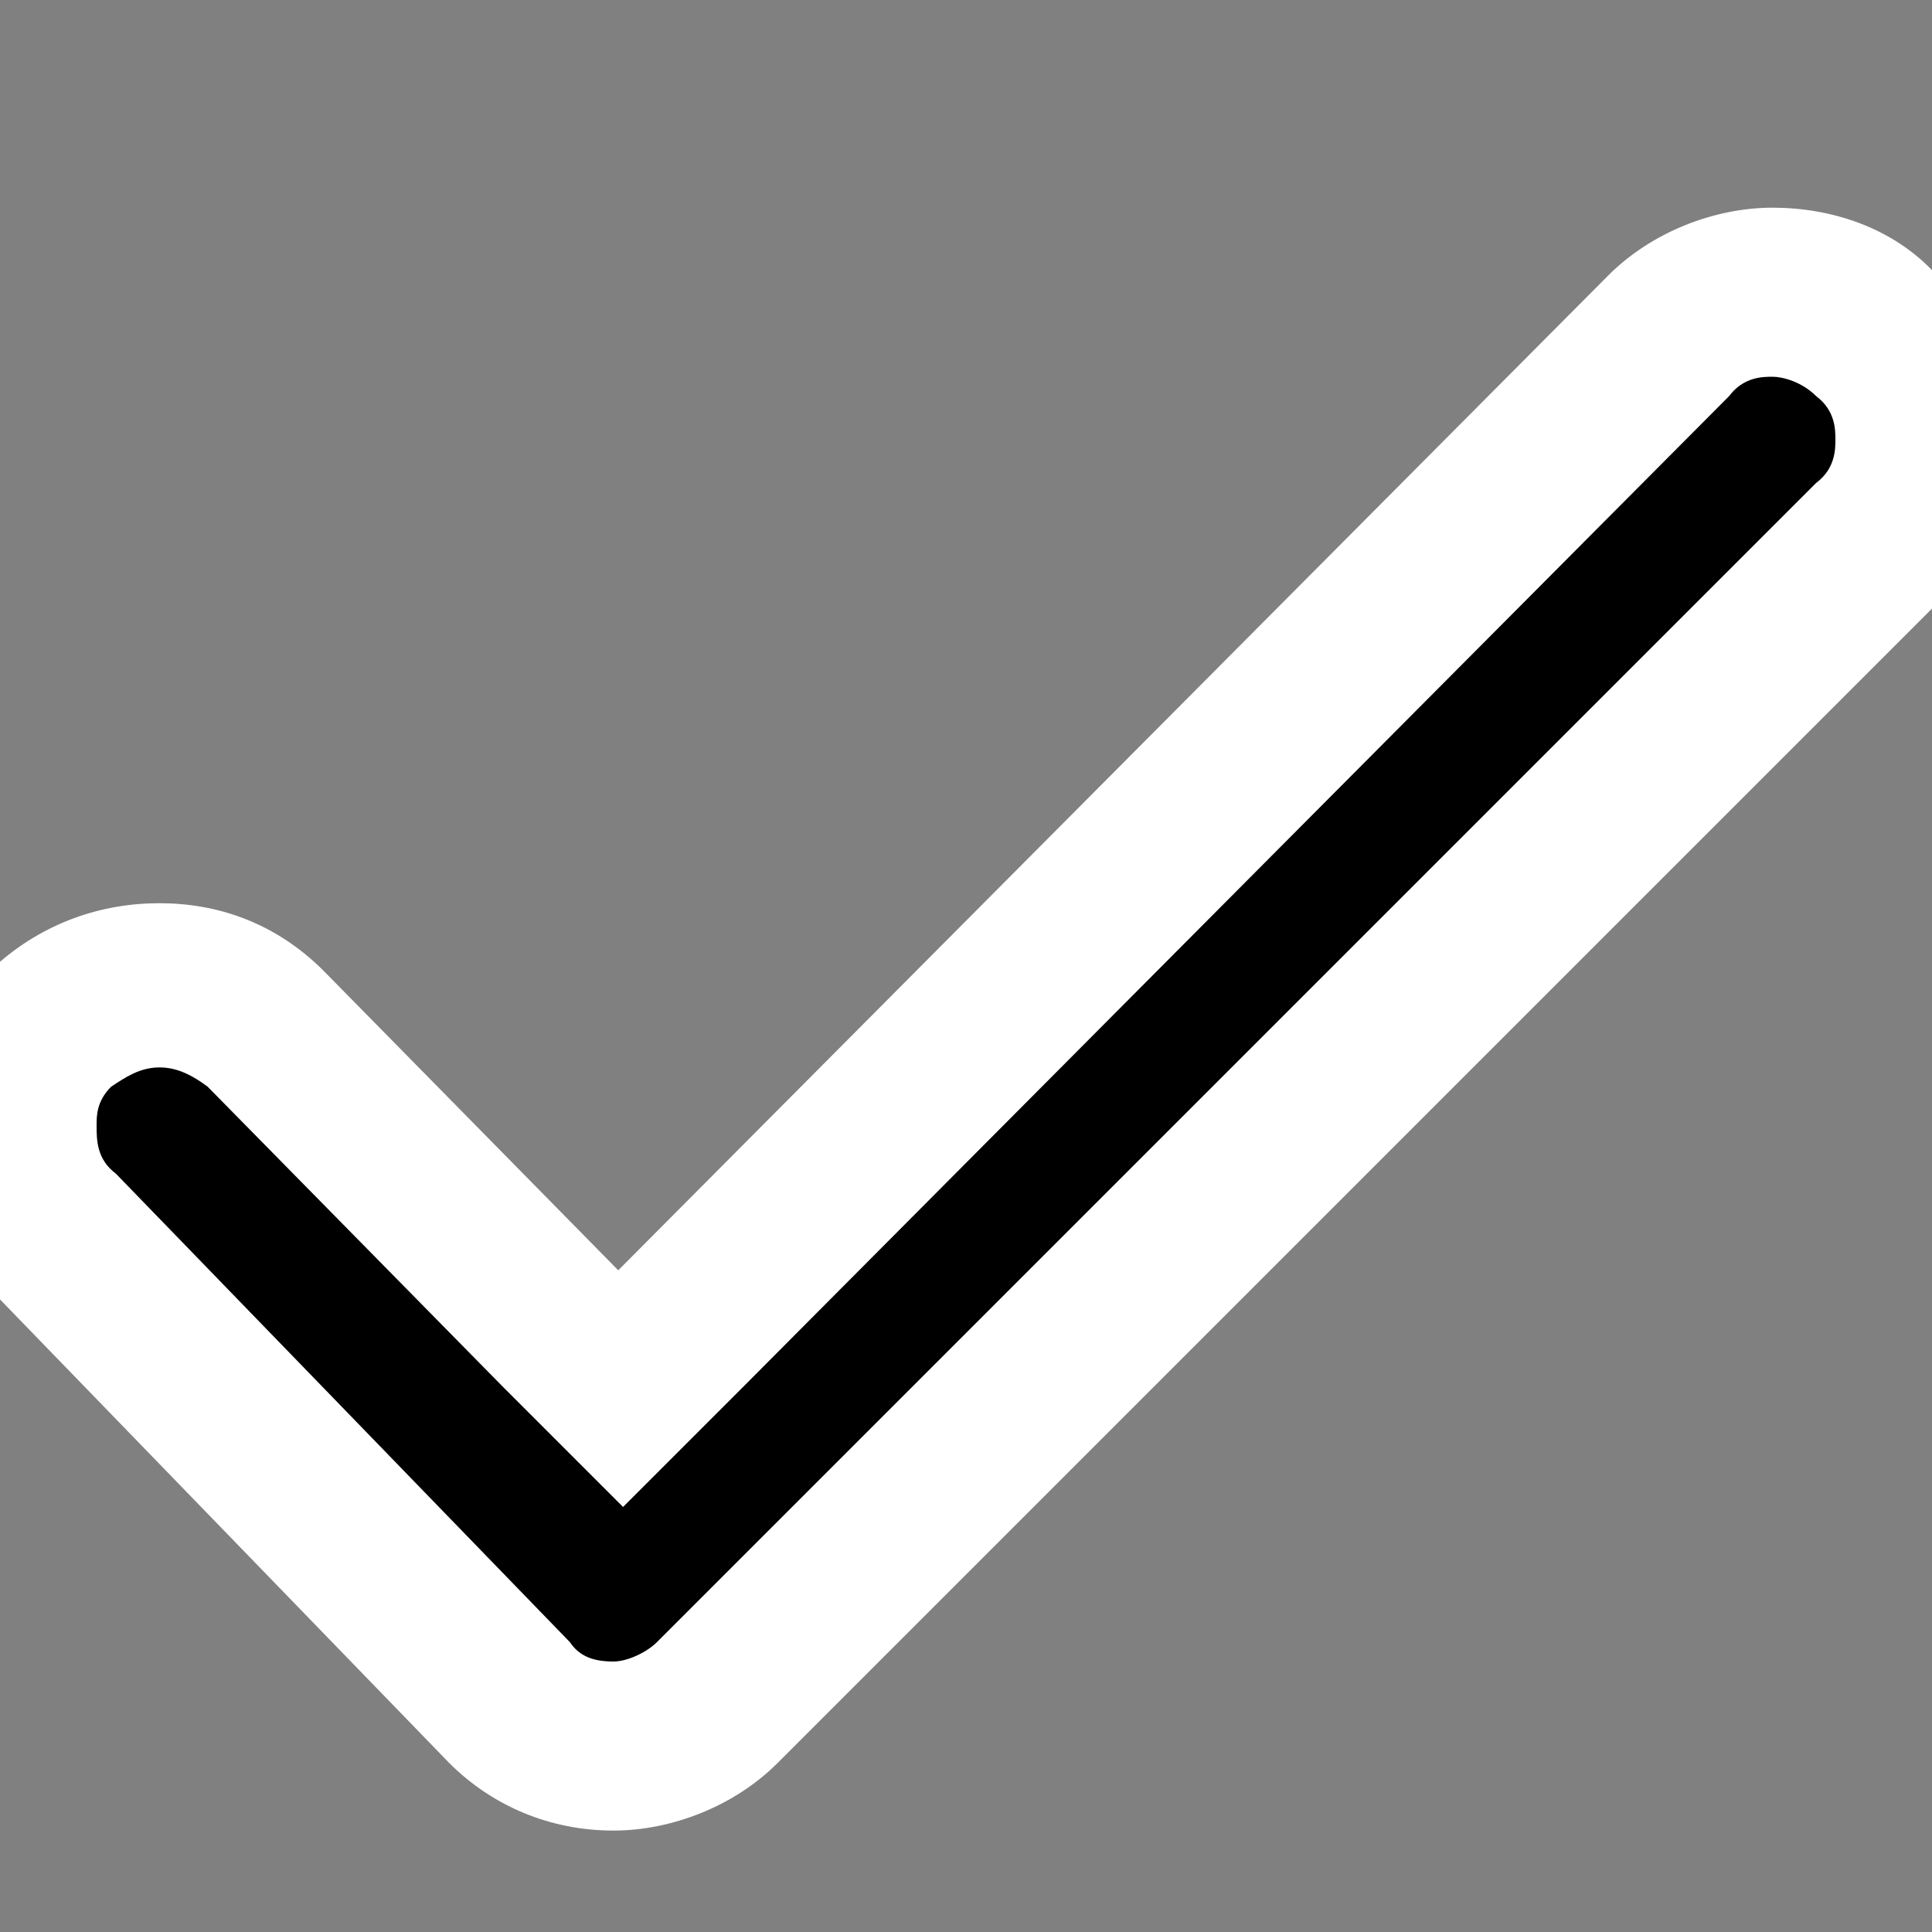
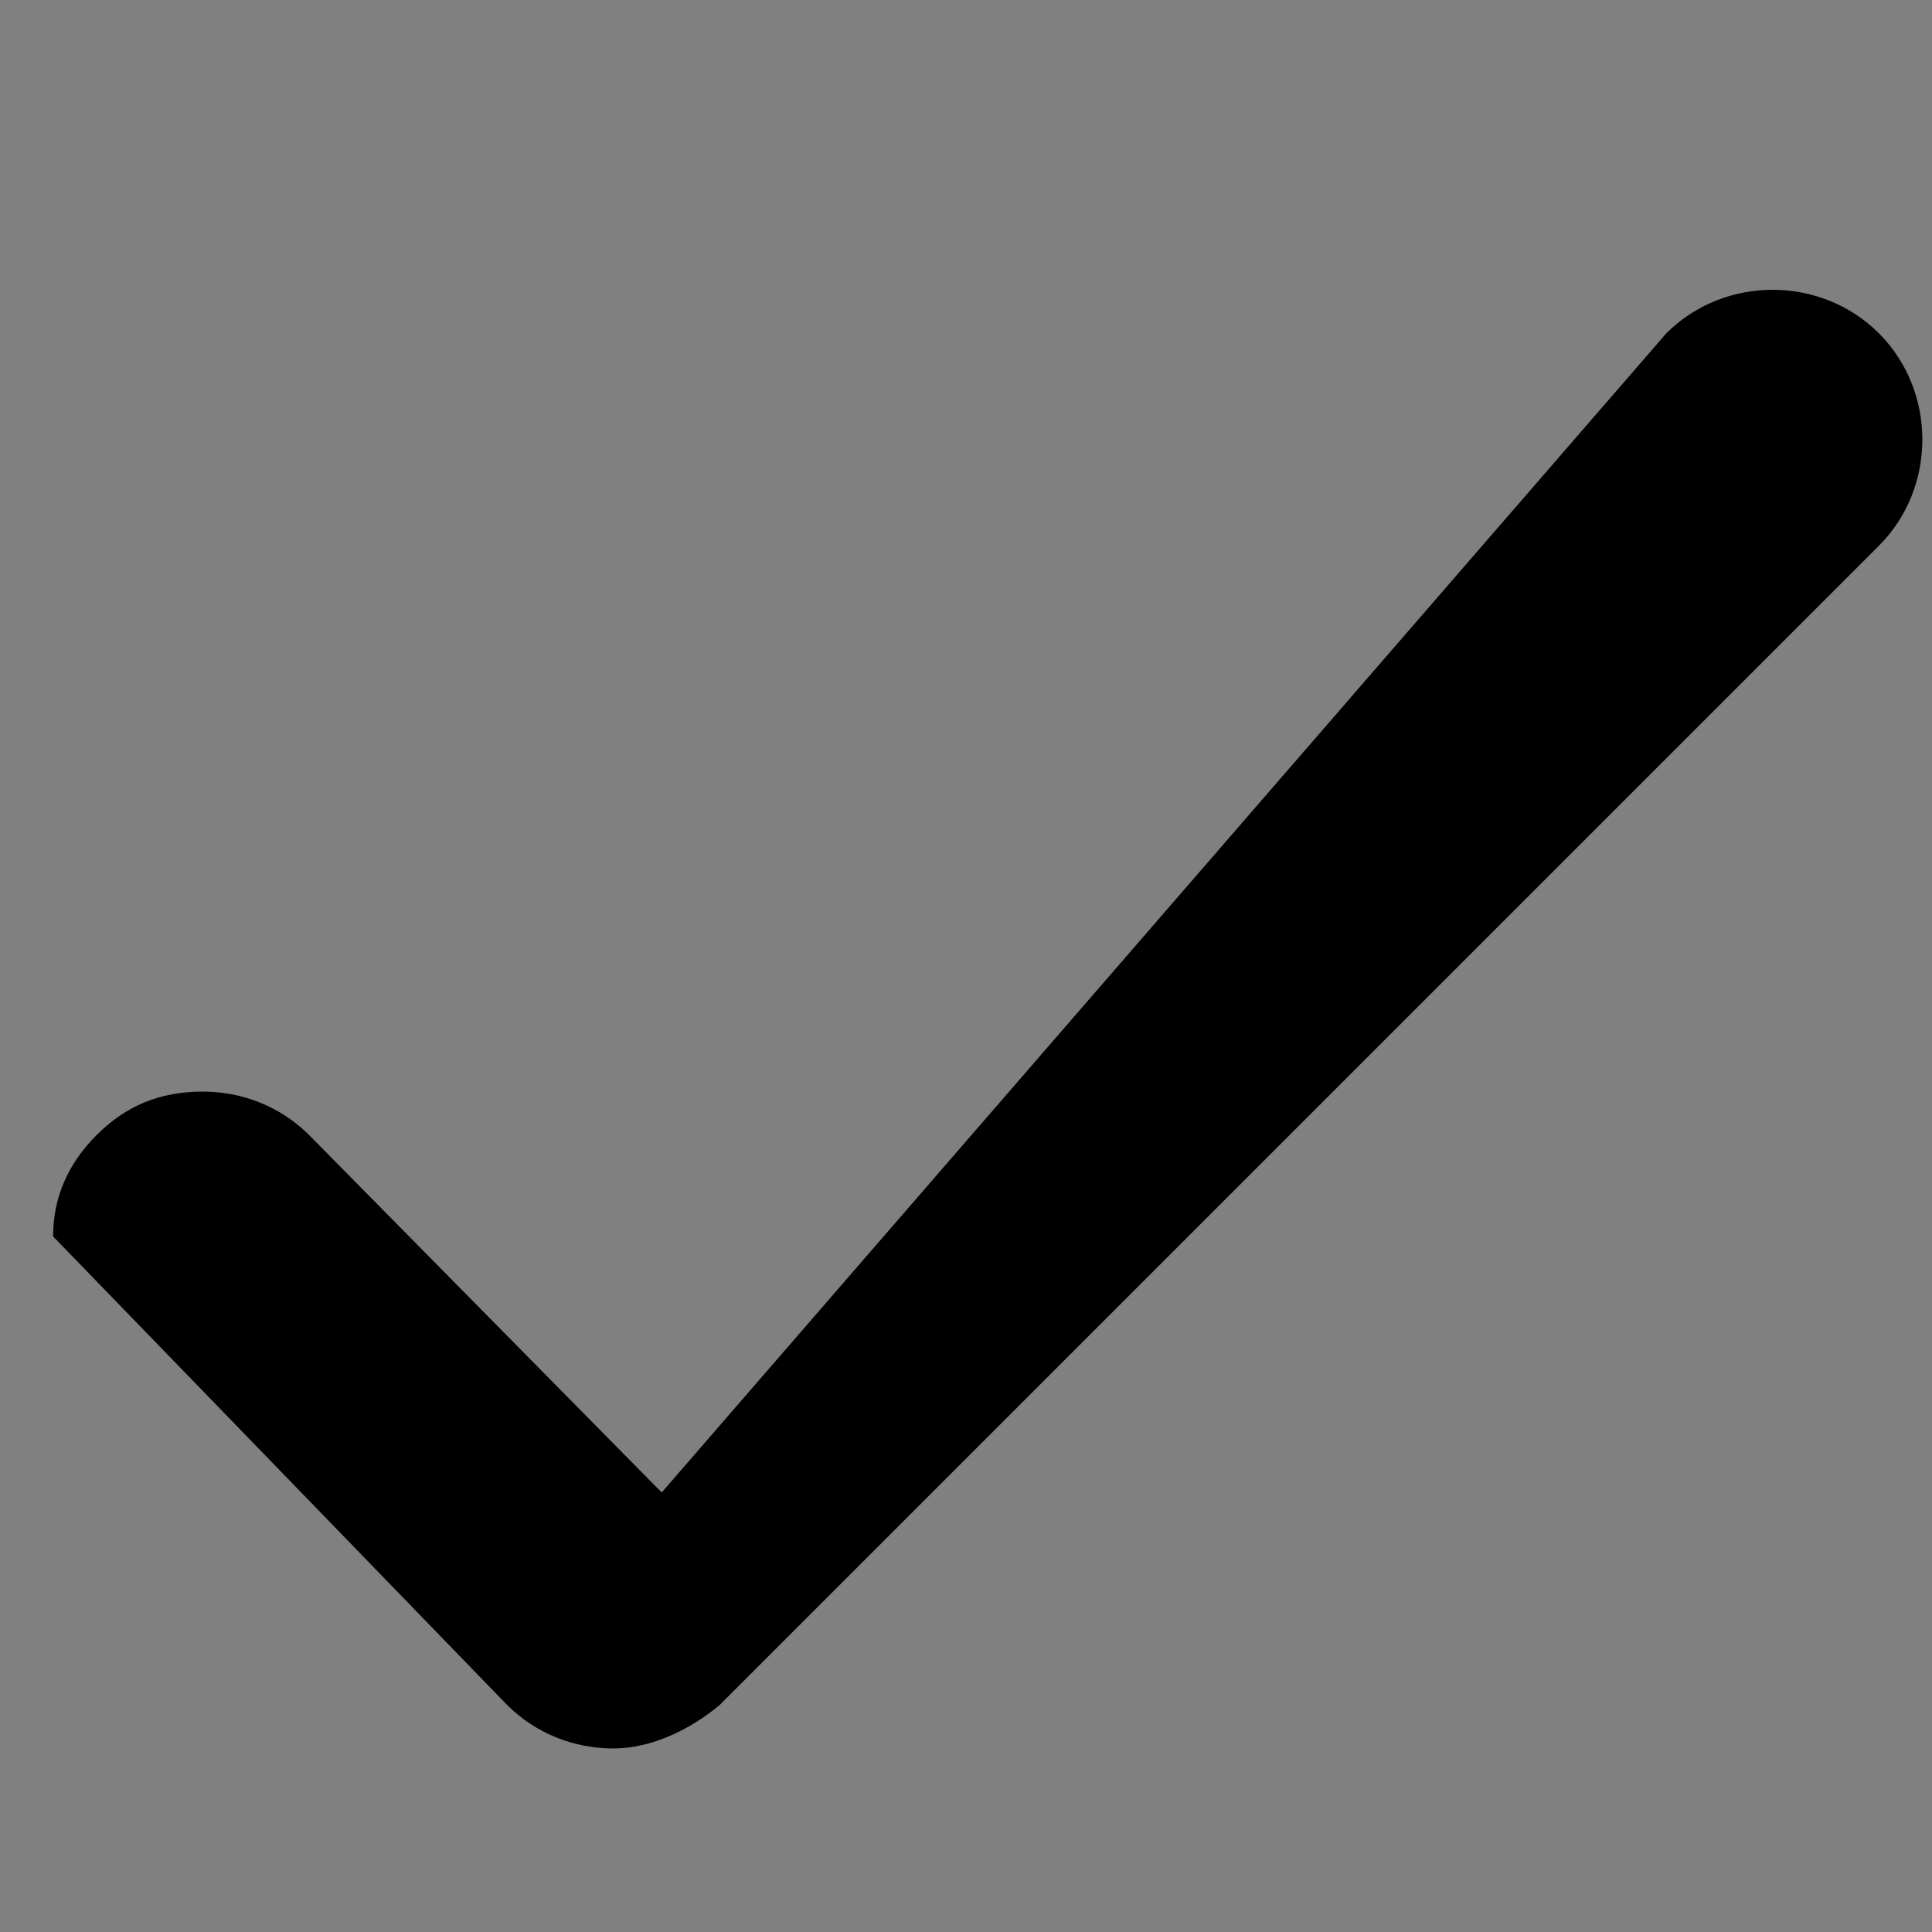
<svg xmlns="http://www.w3.org/2000/svg" version="1.1" id="Layer_1" x="0px" y="0px" viewBox="0 0 40 40" style="enable-background:new 0 0 40 40;" xml:space="preserve">
  <rect x="0" y="0" width="40" height="40" fill="#808080" stroke="none" />
  <style type="text/css"> .st0{fill:#FFFFFF;} </style>
  <g>
-     <path d="M12.7,36.2c-0.8,0-1.6-0.3-2.2-0.9l-9.4-9.7c-0.6-0.6-0.9-1.4-0.9-2.3c0-0.8,0.3-1.5,0.9-2.1c0.6-0.6,1.3-0.9,2.2-0.9 c0.8,0,1.6,0.3,2.2,0.9l7.3,7.4L34.5,6.9C35.1,6.3,35.9,6,36.7,6l0,0c0.8,0,1.6,0.3,2.2,0.9c0.6,0.6,0.9,1.4,0.9,2.2 s-0.3,1.6-0.9,2.2l-24,24C14.3,35.8,13.5,36.2,12.7,36.2z" />
-     <path class="st0" d="M36.7,7.8c0.2,0,0.6,0.1,0.9,0.4C38,8.5,38,8.9,38,9.1S38,9.7,37.6,10l-24,24c-0.2,0.2-0.6,0.4-0.9,0.4 c-0.4,0-0.7-0.1-0.9-0.4l-9.4-9.7l0,0l0,0C2,24,2,23.6,2,23.3c0-0.2,0-0.5,0.3-0.8c0.3-0.2,0.6-0.4,1-0.4c0.3,0,0.6,0.1,1,0.4 l6.1,6.2l2.5,2.5l2.5-2.5L35.8,8.2C36.1,7.8,36.5,7.8,36.7,7.8 M36.7,4.3c-1.2,0-2.5,0.5-3.4,1.4L12.8,26.3l-6.1-6.2 c-1-1-2.2-1.4-3.4-1.4c-1.2,0-2.4,0.4-3.4,1.3c-1.9,1.8-1.9,4.9,0,6.8l9.4,9.7c0.9,0.9,2.1,1.4,3.4,1.4c0,0,0,0,0,0h0 c1.2,0,2.5-0.5,3.4-1.4l24-24c1.9-1.9,1.9-4.9,0-6.8C39.2,4.7,37.9,4.3,36.7,4.3L36.7,4.3z" />
+     <path d="M12.7,36.2c-0.8,0-1.6-0.3-2.2-0.9l-9.4-9.7c0-0.8,0.3-1.5,0.9-2.1c0.6-0.6,1.3-0.9,2.2-0.9 c0.8,0,1.6,0.3,2.2,0.9l7.3,7.4L34.5,6.9C35.1,6.3,35.9,6,36.7,6l0,0c0.8,0,1.6,0.3,2.2,0.9c0.6,0.6,0.9,1.4,0.9,2.2 s-0.3,1.6-0.9,2.2l-24,24C14.3,35.8,13.5,36.2,12.7,36.2z" />
  </g>
</svg>